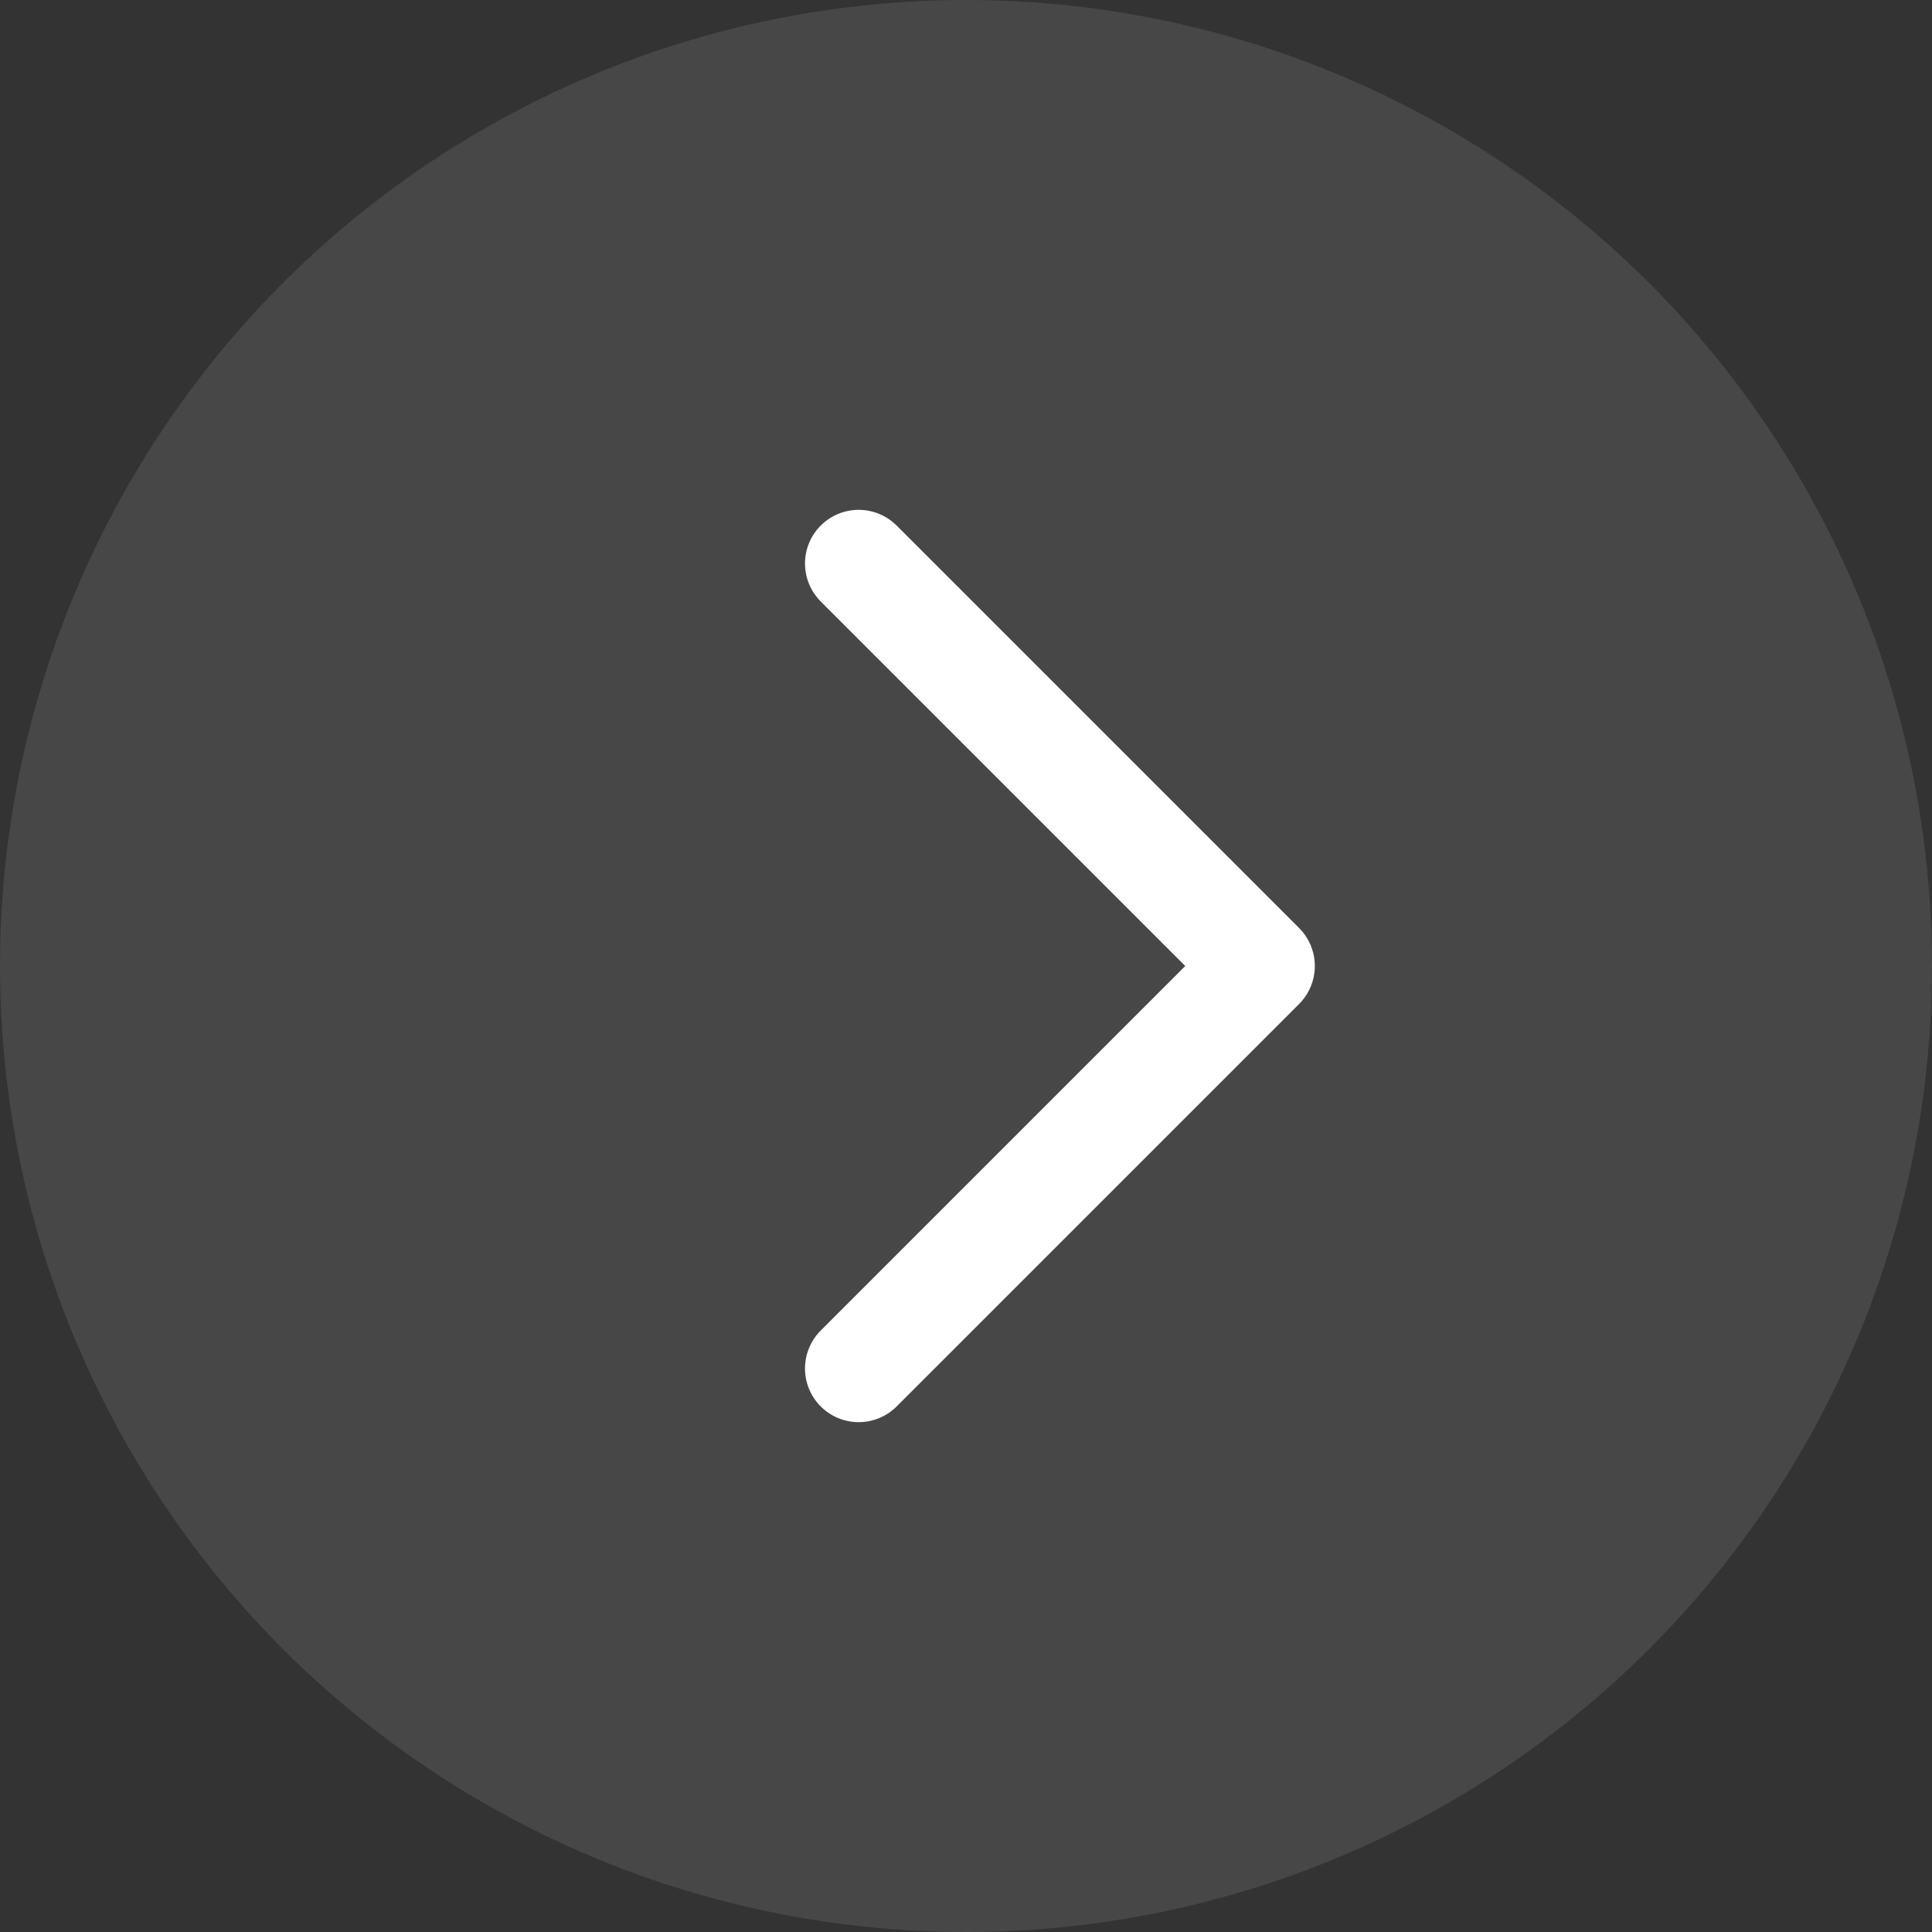
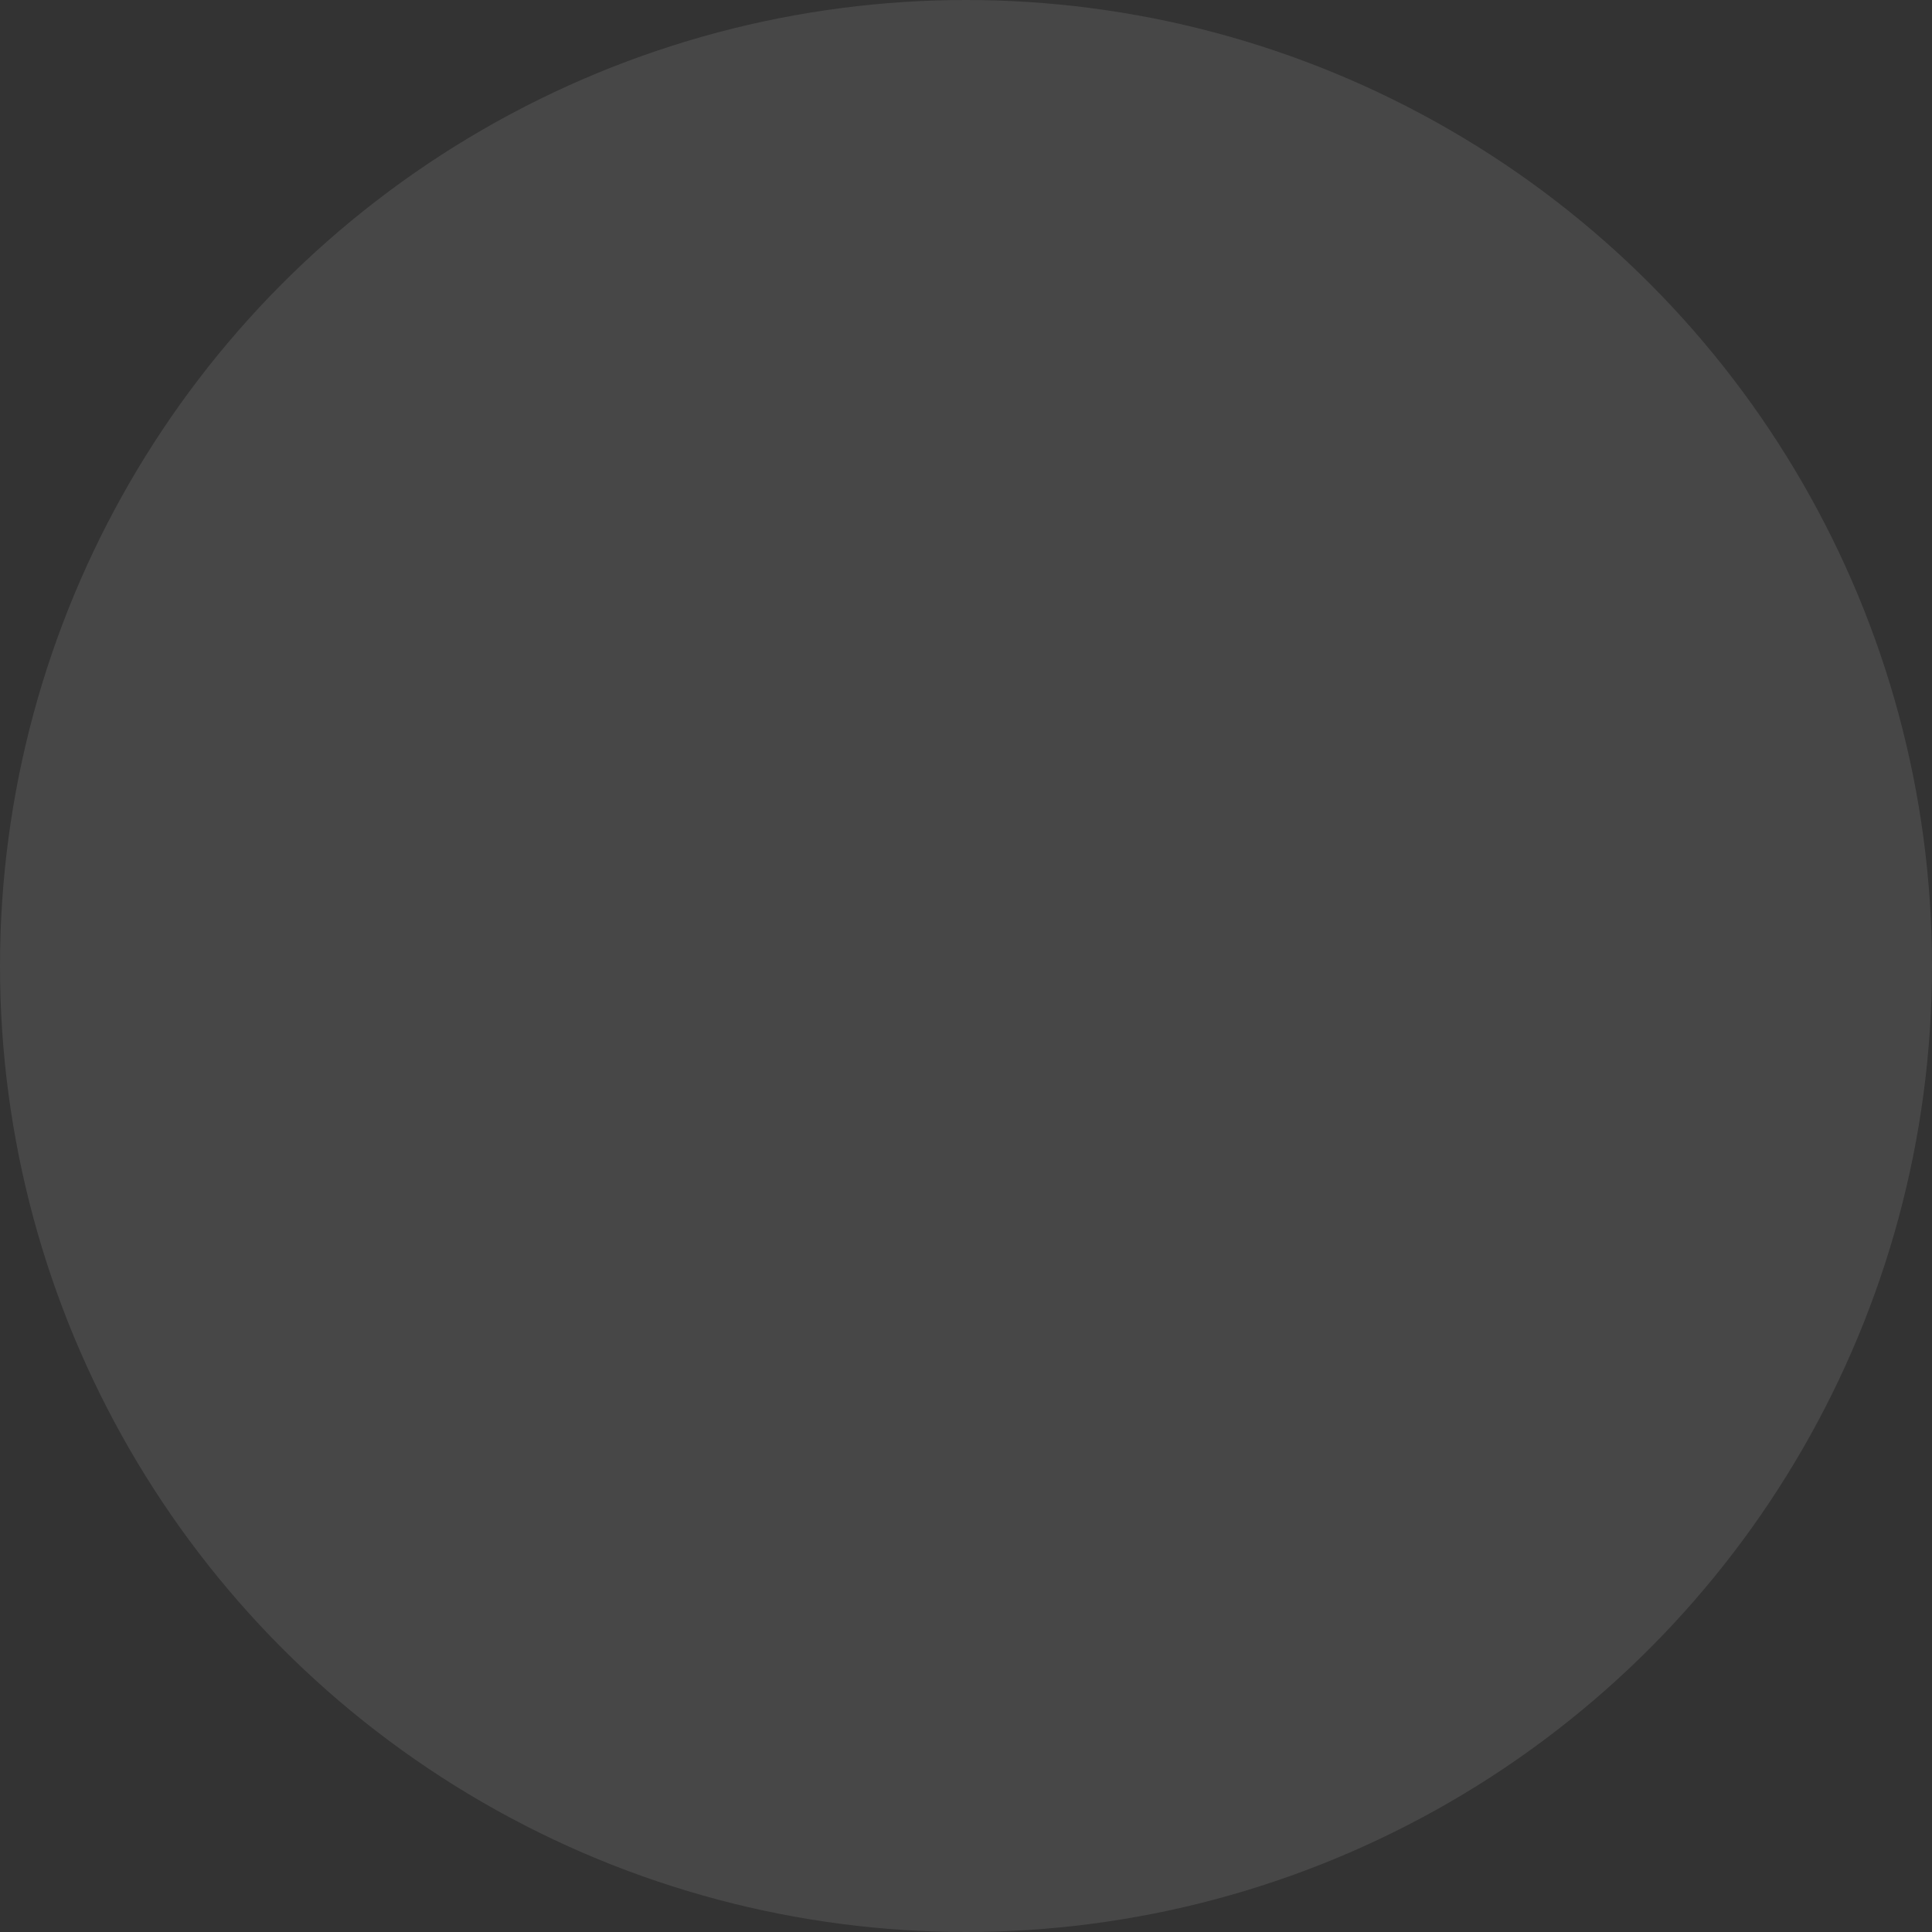
<svg xmlns="http://www.w3.org/2000/svg" id="Group_10685" data-name="Group 10685" width="36" height="36" viewBox="0 0 36 36">
  <rect x="0" y="0" width="36" height="36" fill="#333333" stroke="none" />
  <circle id="Ellipse_4" data-name="Ellipse 4" cx="18" cy="18" r="18" fill="#fff" opacity="0.1" />
-   <path id="Path_6407" data-name="Path 6407" d="M8.25,19.5l7.5-7.5L8.25,4.5" transform="translate(7.75 6)" fill="none" stroke="#fff" stroke-linecap="round" stroke-linejoin="round" stroke-width="2" />
</svg>